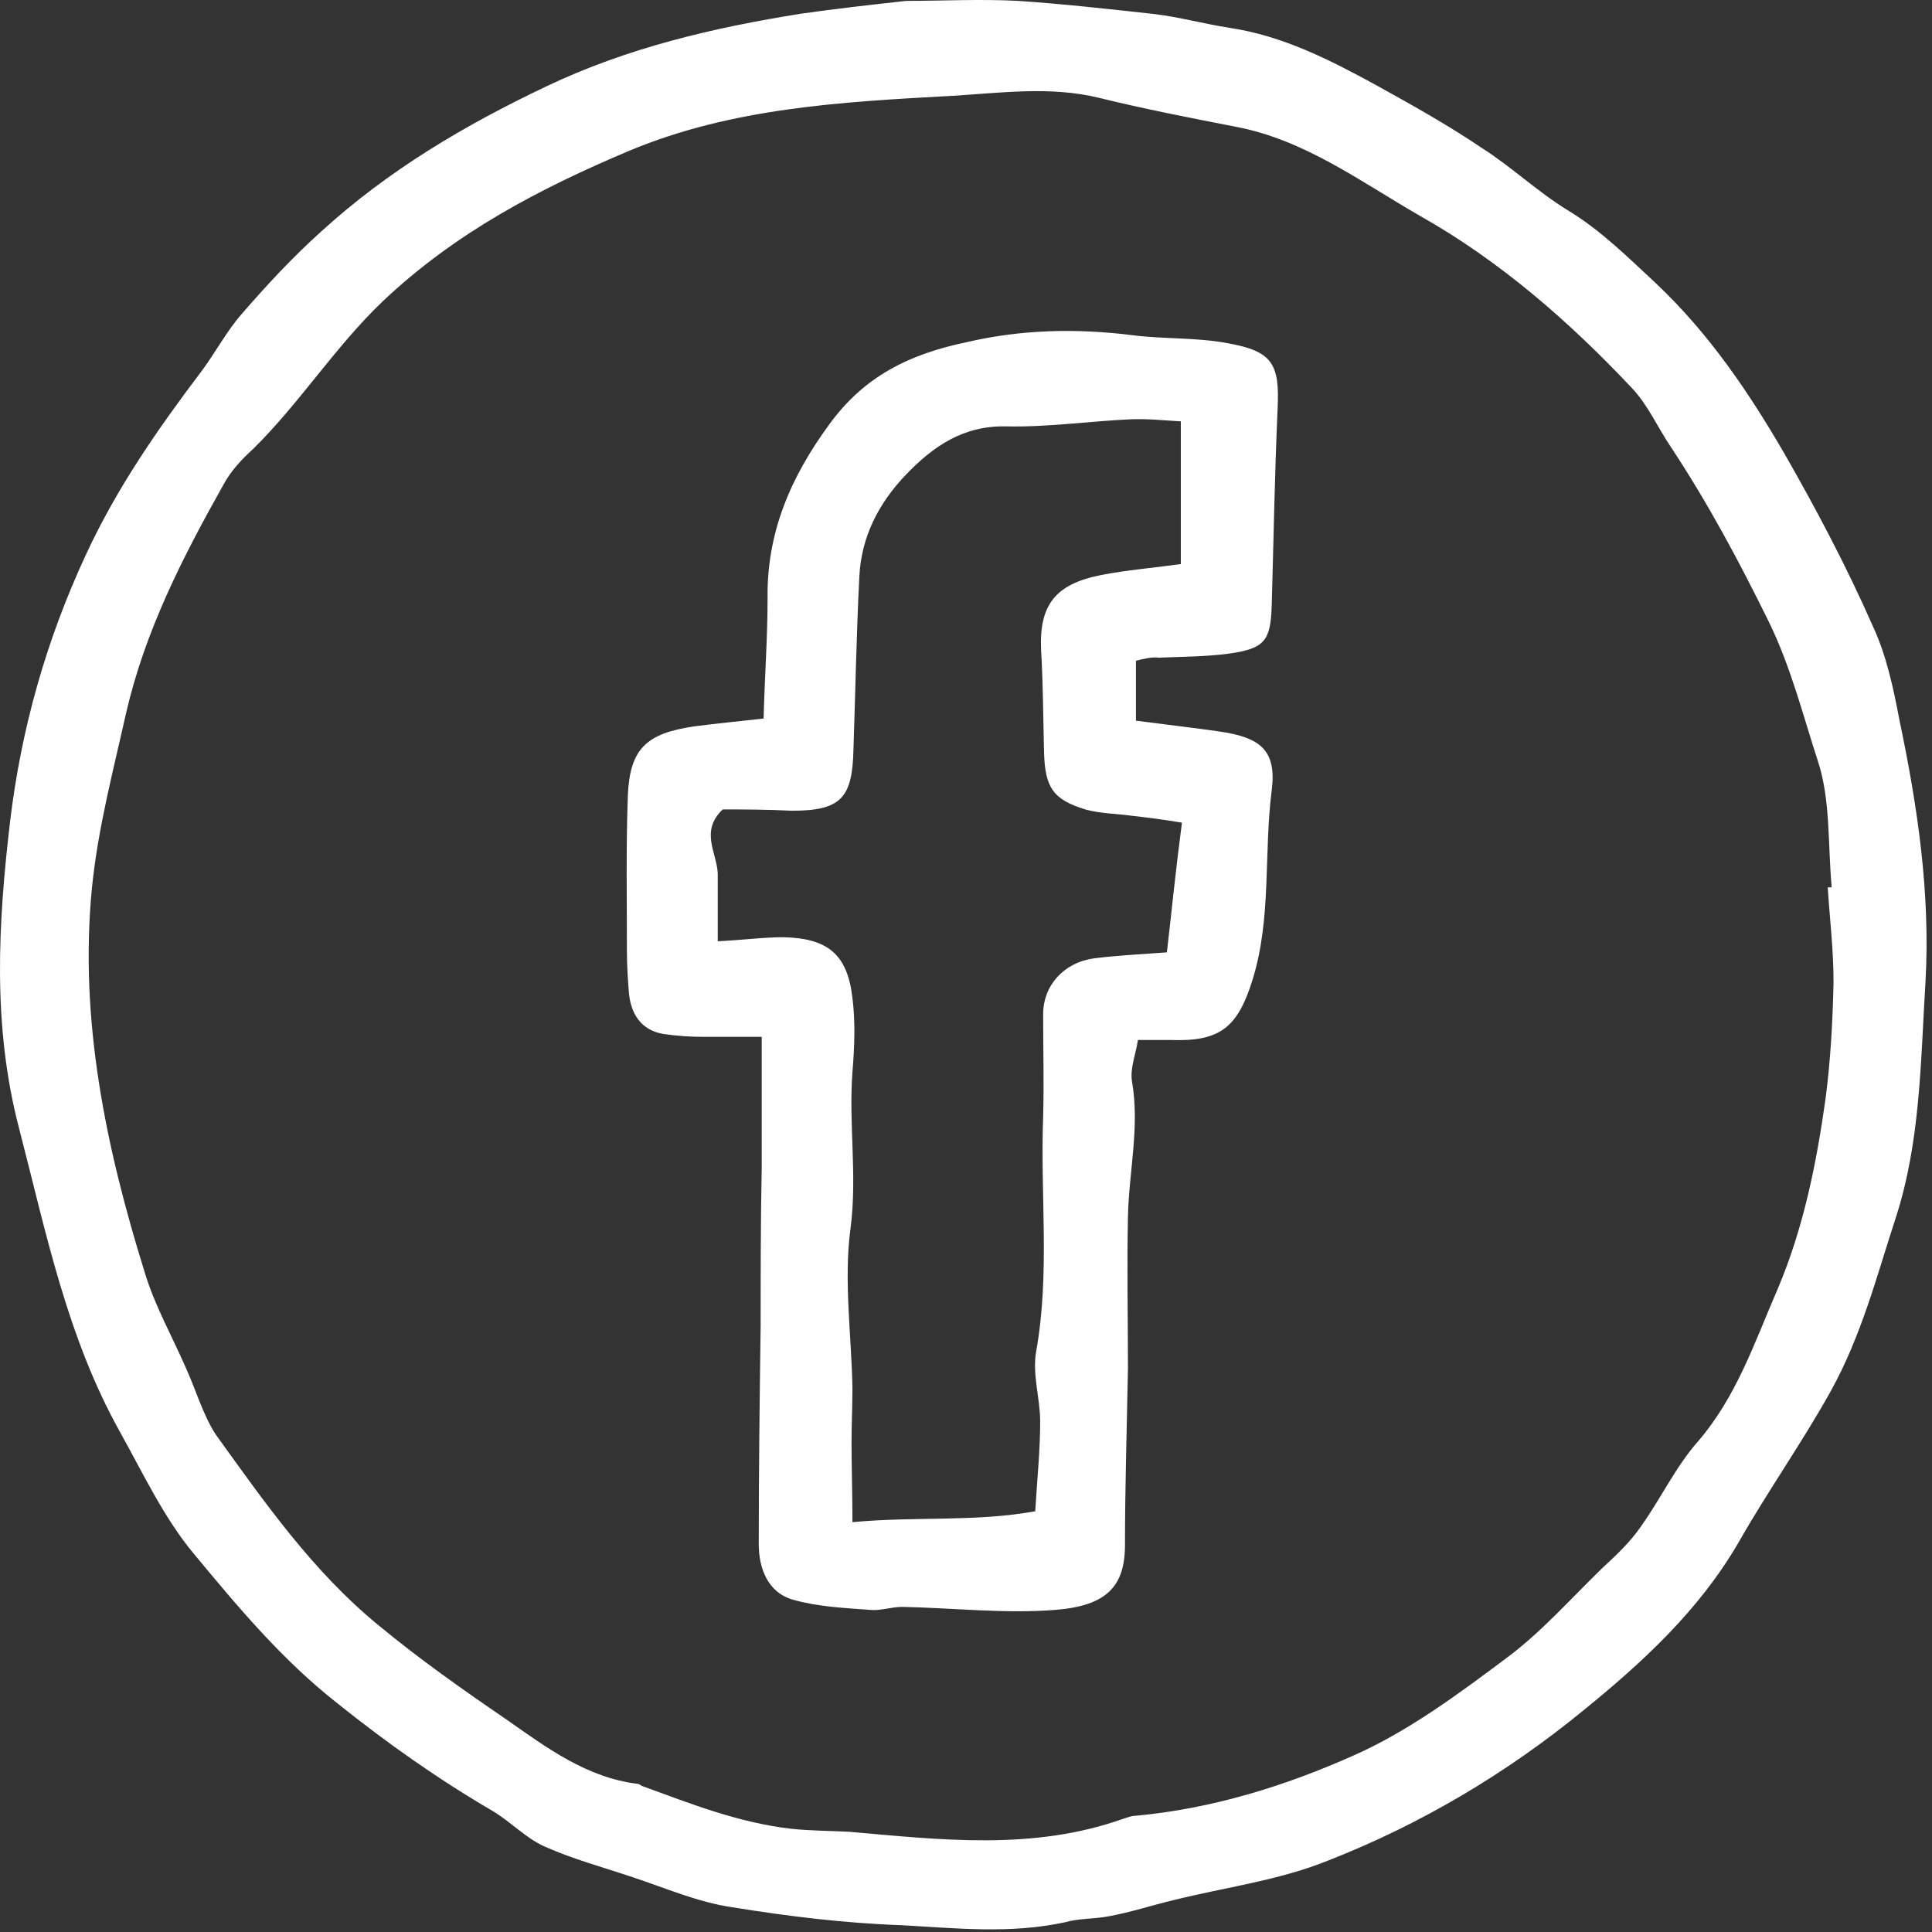
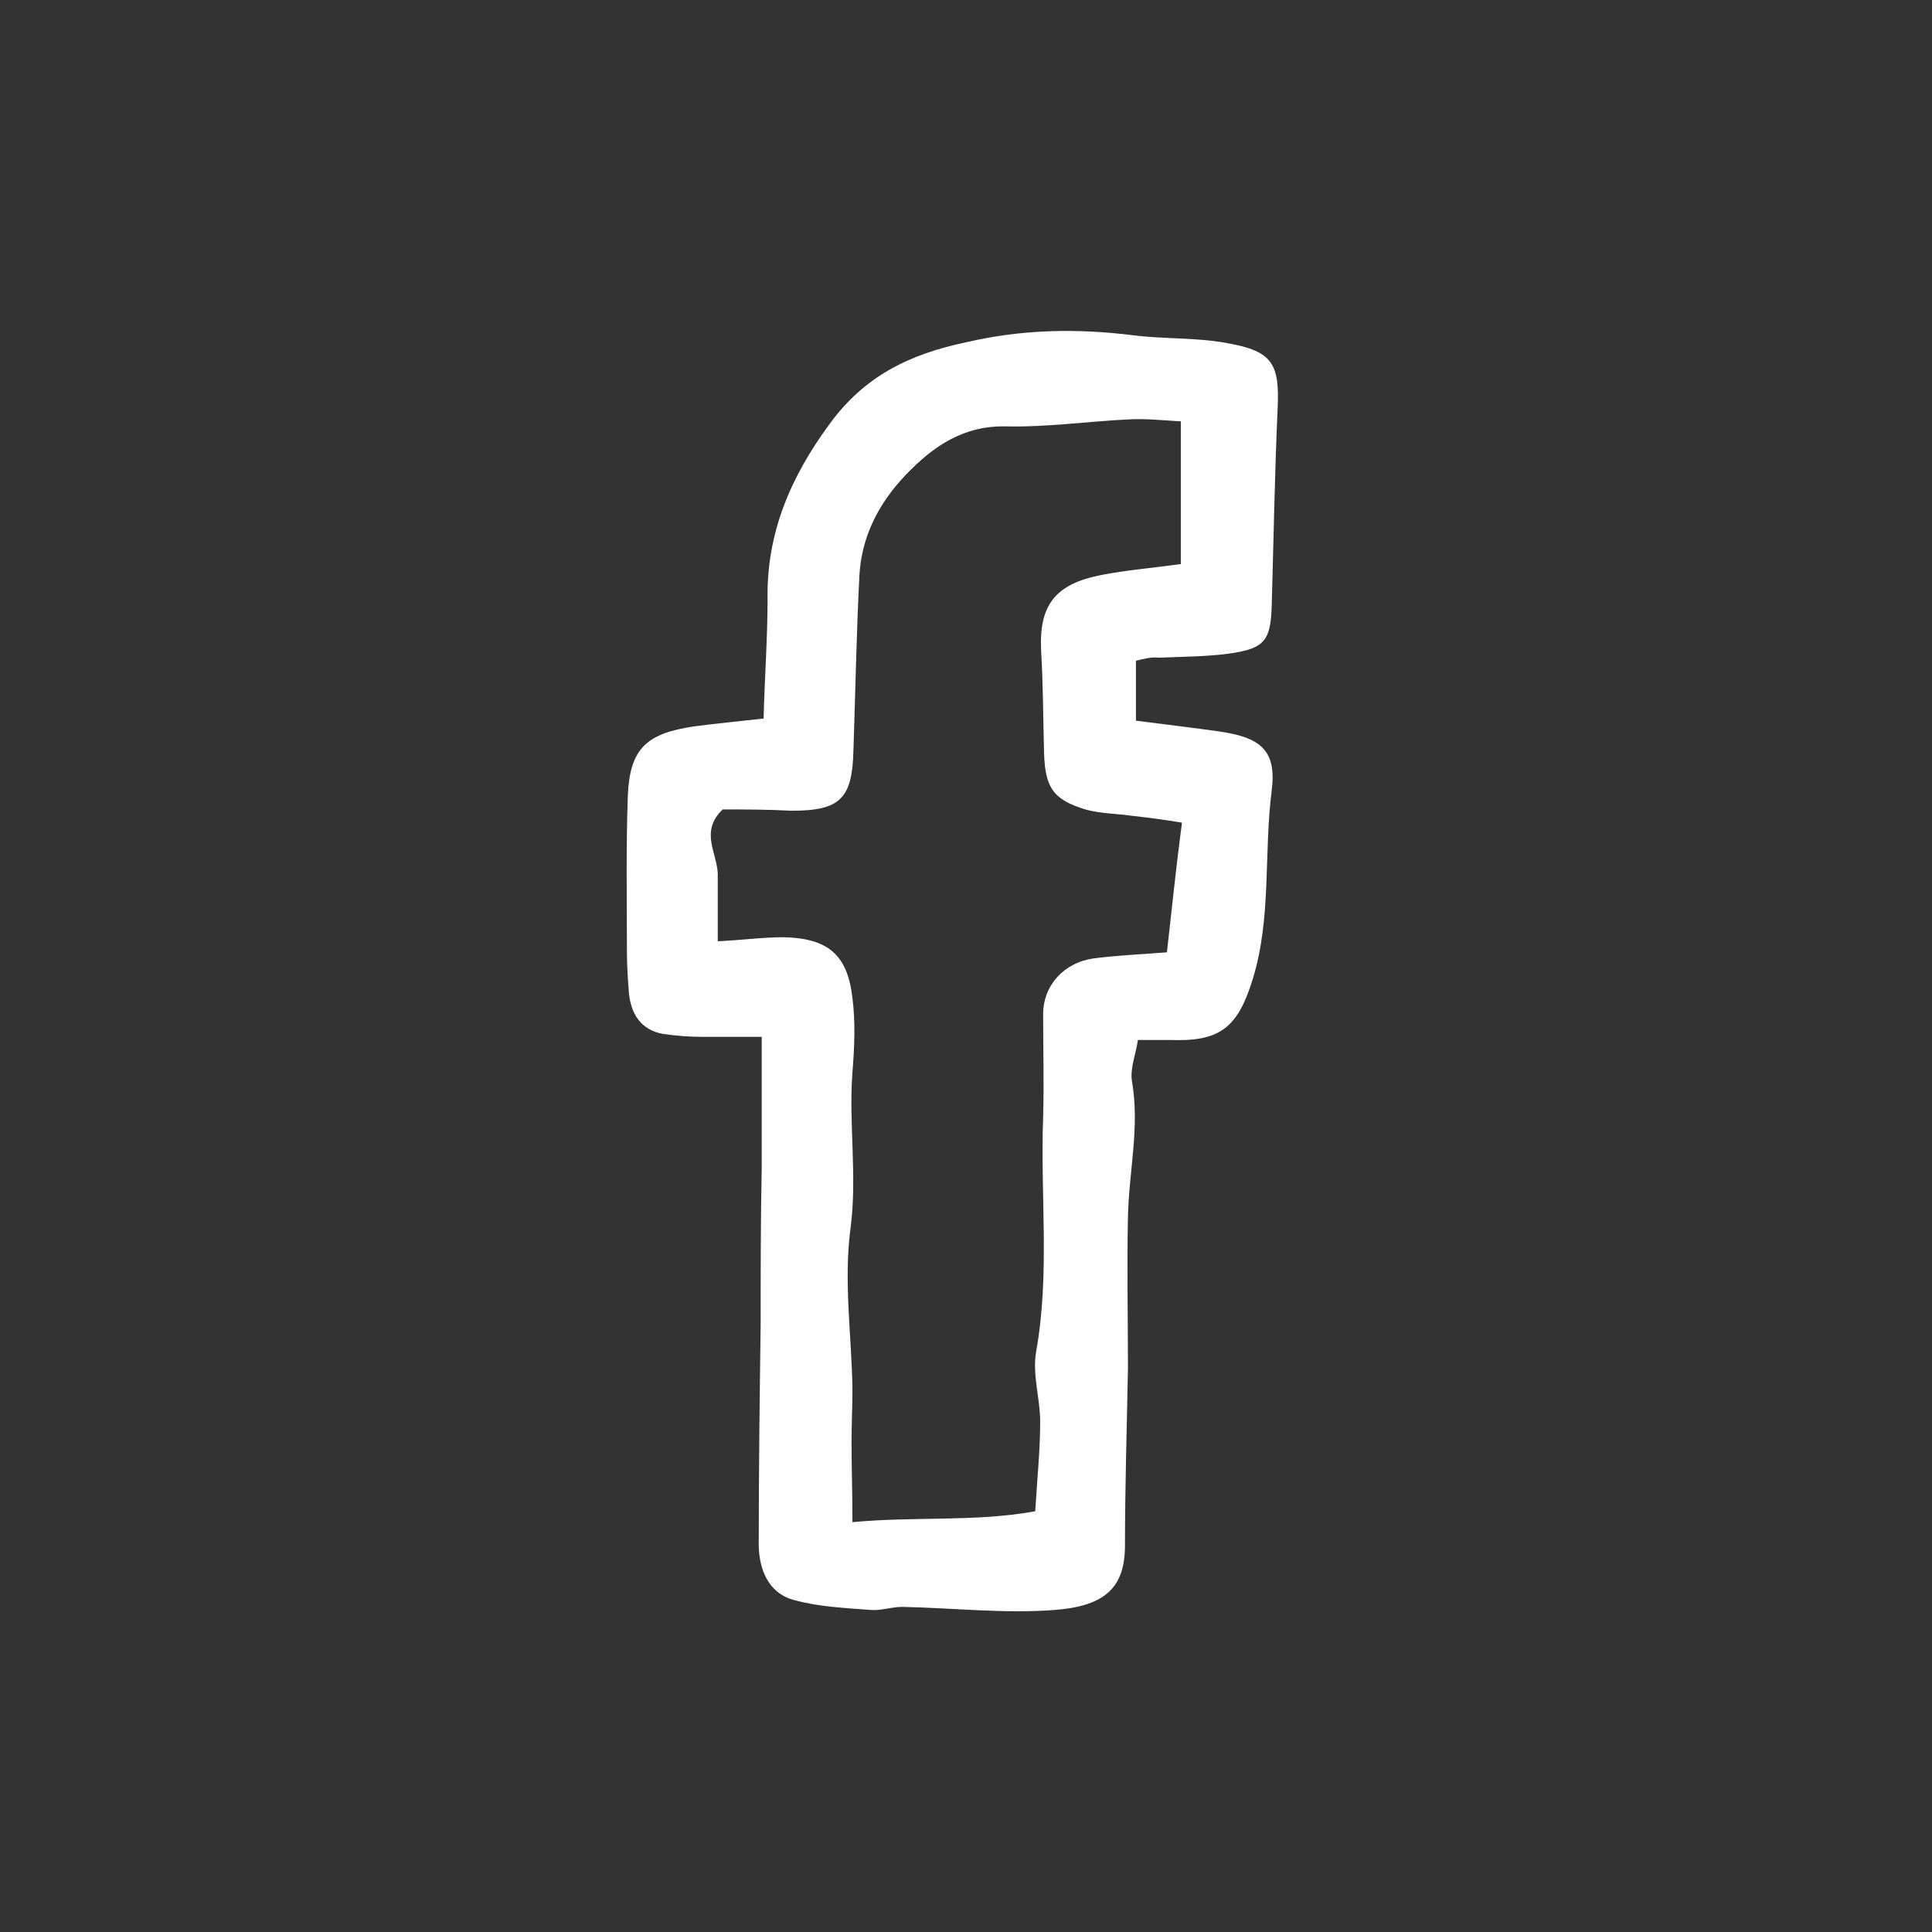
<svg xmlns="http://www.w3.org/2000/svg" width="254" height="254" viewBox="0 0 254 254" fill="none">
  <rect x="0" y="0" width="254" height="254" fill="#333333" stroke="none" />
-   <path d="M119.163 0.116C123.883 0.116 128.873 -0.144 133.853 0.116C139.763 0.516 145.663 1.176 151.573 1.826C154.983 2.216 158.273 3.136 161.683 3.666C168.633 4.706 174.803 7.856 180.833 11.146C185.563 13.766 190.293 16.396 194.743 19.406C198.683 21.896 202.093 25.186 206.163 27.676C210.493 30.296 214.033 33.846 217.713 37.256C224.663 43.816 229.913 51.556 234.633 59.696C238.843 67.046 242.783 74.526 246.193 82.256C248.033 86.196 248.933 90.525 249.733 94.736C252.103 106.016 253.803 117.436 253.143 129.106C252.493 139.606 252.493 150.106 249.203 160.206C246.713 167.826 244.743 175.566 240.683 182.906C236.883 189.726 232.413 196.026 228.603 202.726C223.353 211.776 215.873 218.606 208.133 224.896C198.033 233.166 186.743 239.856 174.683 244.576C168.253 247.206 161.033 248.126 154.213 249.826C151.453 250.486 148.693 251.396 145.813 251.926C143.833 252.316 141.873 252.186 140.033 252.716C132.823 254.286 125.603 253.496 118.513 253.106C111.033 252.846 103.553 251.926 96.203 250.736C91.743 250.076 87.543 248.246 83.213 246.806C79.283 245.486 75.343 244.436 71.543 242.736C69.173 241.676 67.213 239.576 64.843 238.136C57.633 233.926 50.943 229.206 44.383 223.956C37.033 218.186 31.253 211.226 25.483 204.276C21.543 199.556 18.783 193.646 15.773 188.256C8.813 175.796 6.053 162.016 2.513 148.366C-1.027 134.856 -0.247 121.336 1.333 107.946C2.783 95.866 6.053 84.196 11.303 72.906C15.373 64.116 20.763 56.376 26.523 48.766C28.363 46.276 29.813 43.516 31.773 41.286C35.063 37.486 38.473 33.806 42.273 30.396C51.063 22.386 61.033 16.486 71.803 11.366C82.553 6.246 93.853 3.626 105.393 1.786C109.723 1.176 114.303 0.646 119.163 0.116ZM240.293 116.656C240.423 116.656 240.543 116.656 240.813 116.656C240.293 111.016 240.683 105.106 238.973 99.986C237.013 93.956 235.433 87.656 232.553 81.756C228.613 73.746 224.543 66.146 219.683 58.786C217.983 56.296 216.673 53.266 214.573 51.046C206.303 42.256 197.123 34.246 186.623 28.346C178.883 23.886 171.523 18.376 162.473 16.666C156.443 15.496 150.413 14.316 144.503 12.866C138.073 11.296 131.633 12.216 125.073 12.606C110.643 13.396 96.203 14.176 82.693 19.836C70.883 24.826 59.853 30.586 50.283 39.646C43.973 45.686 39.393 53.026 33.223 59.076C31.773 60.386 30.323 61.956 29.403 63.676C24.023 73.246 19.043 82.966 16.553 93.856C14.853 101.456 12.873 108.936 12.093 116.686C10.383 134.016 13.933 150.936 19.043 167.336C20.353 171.666 22.593 175.606 24.423 179.806C25.743 182.686 26.663 185.976 28.363 188.596C34.803 197.526 41.093 206.576 49.753 213.666C55.133 218.126 60.913 222.186 66.673 226.126C71.923 229.806 77.173 233.726 83.873 234.526C84.003 234.526 84.123 234.656 84.393 234.796C90.823 237.146 97.123 239.646 104.083 240.436C106.573 240.696 109.193 240.696 111.683 240.826C123.763 241.886 135.833 243.316 147.643 239.126C148.163 238.986 148.683 238.726 149.213 238.726C159.313 237.816 169.013 234.796 178.083 230.736C185.163 227.586 191.723 222.726 198.023 218.006C202.623 214.596 206.423 210.266 210.613 206.196C212.453 204.486 214.293 202.786 215.733 200.686C218.353 197.006 220.313 192.816 223.213 189.526C228.323 183.616 230.693 176.406 233.713 169.456C237.113 161.446 238.823 152.906 240.013 144.386C240.663 139.396 240.933 134.416 241.053 129.306C241.073 124.926 240.543 120.716 240.293 116.656Z" fill="white" />
  <path d="M149.342 86.866C149.342 89.626 149.342 91.986 149.342 94.746C153.282 95.266 156.822 95.666 160.372 96.176C165.752 96.966 167.852 98.666 167.192 103.916C166.132 112.186 167.192 120.586 164.702 128.716C162.722 135.146 160.372 136.976 153.812 136.726C152.492 136.726 151.322 136.726 149.602 136.726C149.342 138.546 148.562 140.386 148.812 142.106C149.872 148.136 148.422 153.916 148.292 159.946C148.152 166.646 148.292 173.326 148.292 179.886C148.152 187.626 147.902 195.376 147.902 203.116C147.902 208.636 145.412 211.126 138.712 211.656C132.152 212.176 125.322 211.396 118.632 211.256C117.202 211.256 115.752 211.786 114.442 211.656C111.032 211.396 107.622 211.256 104.332 210.336C100.922 209.416 99.752 206.146 99.752 202.996C99.752 193.416 99.873 183.836 100.002 174.246C100.002 167.426 100.002 160.476 100.142 153.646C100.142 148.136 100.142 142.486 100.142 136.316C97.382 136.316 94.892 136.316 92.522 136.316C90.703 136.316 88.983 136.196 87.142 135.926C84.263 135.396 82.953 133.306 82.683 130.546C82.543 128.706 82.422 126.866 82.422 125.156C82.422 118.346 82.293 111.386 82.543 104.556C82.812 98.385 85.032 96.426 91.203 95.506C94.103 95.116 96.983 94.856 100.392 94.466C100.522 89.076 100.912 83.966 100.912 78.716C100.782 70.056 103.932 62.716 109.062 55.746C113.642 49.456 119.552 46.566 127.032 44.996C134.382 43.286 141.602 43.156 148.952 44.076C153.022 44.596 157.352 44.346 161.412 45.126C167.322 46.166 168.232 47.886 167.972 53.646C167.582 62.306 167.442 70.976 167.192 79.636C167.052 84.236 166.272 85.276 161.532 85.936C158.522 86.336 155.372 86.336 152.352 86.466C151.452 86.346 150.402 86.596 149.342 86.866ZM95.013 106.416C92.002 109.296 94.233 112.056 94.362 114.816C94.362 117.836 94.362 120.726 94.362 123.746C97.513 123.606 100.272 123.216 103.022 123.216C108.802 123.356 111.422 125.446 112.072 131.226C112.472 134.376 112.342 137.656 112.072 140.936C111.552 147.766 112.732 154.586 111.812 161.536C110.902 168.366 111.952 175.586 112.072 182.536C112.072 184.886 111.952 187.256 111.952 189.626C111.952 192.896 112.072 196.306 112.072 200.116C120.472 199.336 128.212 200.116 136.102 198.686C136.352 194.476 136.752 190.676 136.752 186.876C136.752 183.856 135.692 180.706 136.222 177.686C138.062 167.446 136.752 157.086 137.142 146.856C137.262 142.396 137.142 137.806 137.142 133.346C137.142 129.526 139.902 126.526 143.832 125.996C146.852 125.606 149.882 125.466 153.412 125.206C154.062 119.566 154.592 114.186 155.392 108.156C153.022 107.756 150.922 107.486 148.692 107.236C146.732 106.966 144.752 106.966 142.782 106.446C138.452 105.136 137.402 103.566 137.262 98.966C137.142 94.506 137.142 89.916 136.872 85.456C136.612 79.556 138.712 76.796 144.742 75.606C148.032 74.956 151.442 74.686 155.242 74.156C155.242 68.126 155.242 61.956 155.242 55.396C153.012 55.276 150.642 55.006 148.412 55.136C143.032 55.396 137.662 56.176 132.272 56.056C126.632 55.936 122.702 58.676 119.152 62.356C115.472 66.176 113.242 70.626 112.982 75.736C112.592 83.356 112.462 90.956 112.202 98.576C112.062 104.996 110.492 106.586 104.072 106.586C100.792 106.416 97.772 106.416 95.013 106.416Z" fill="white" />
</svg>